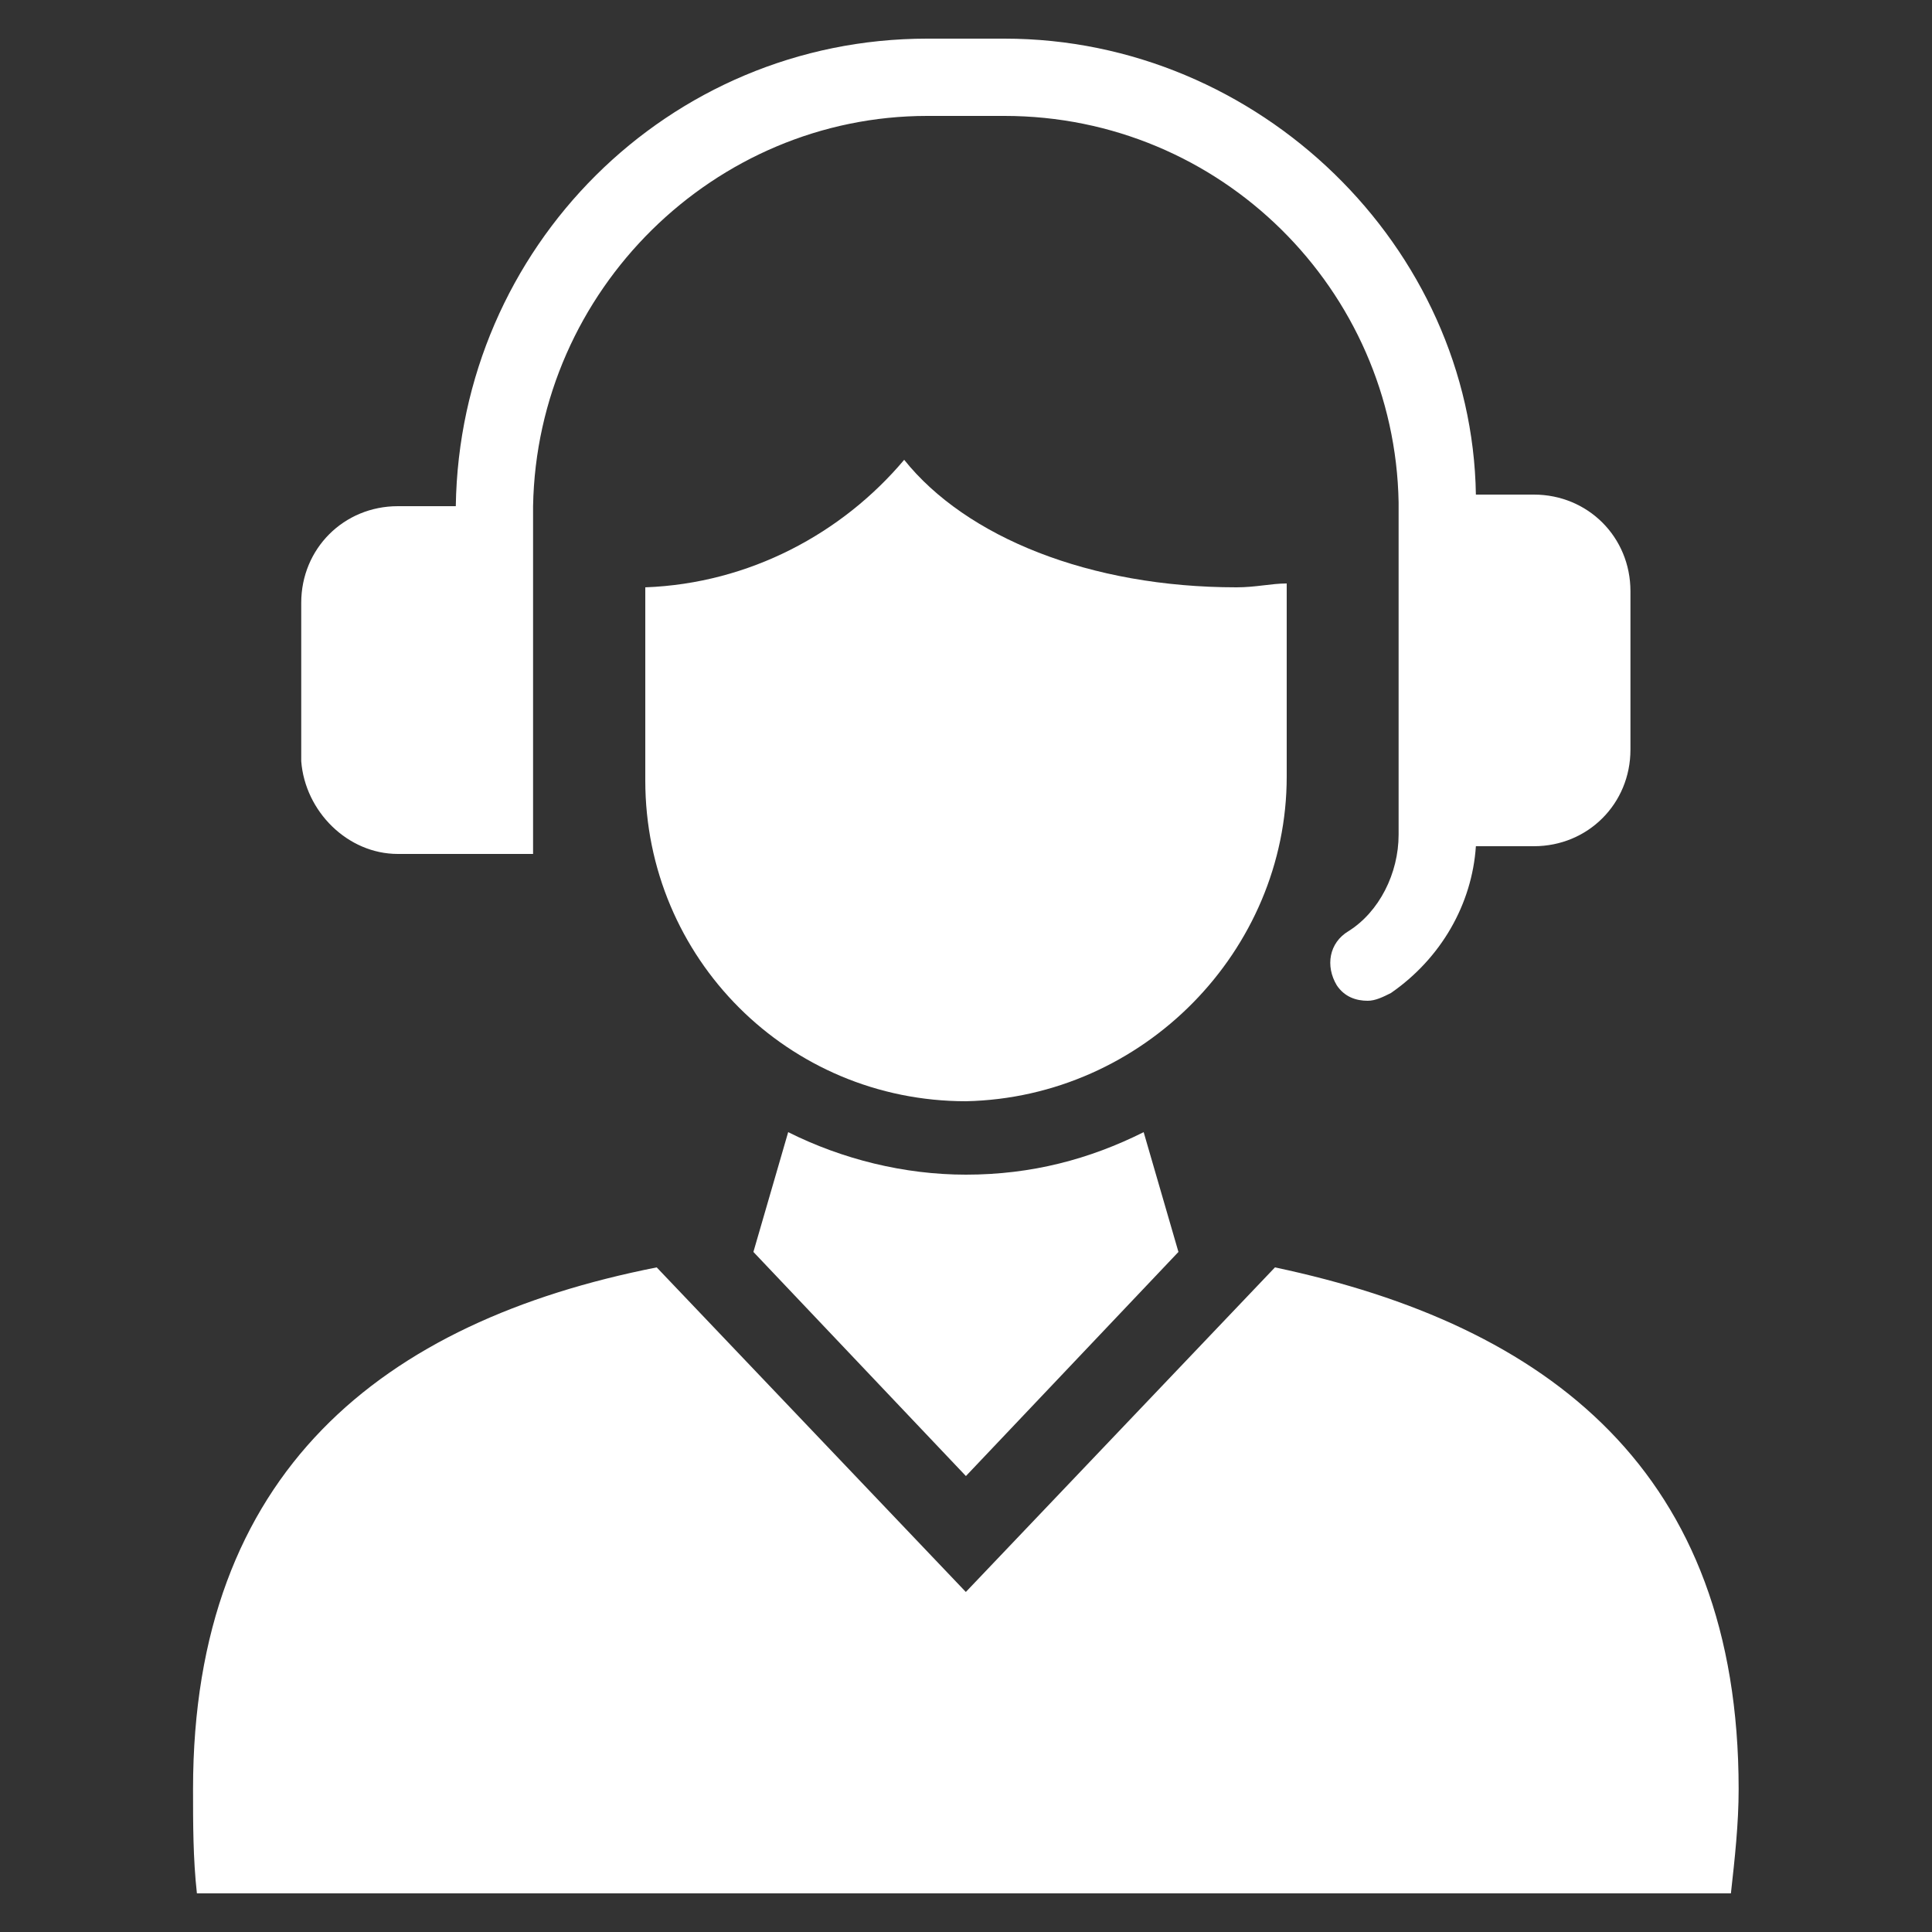
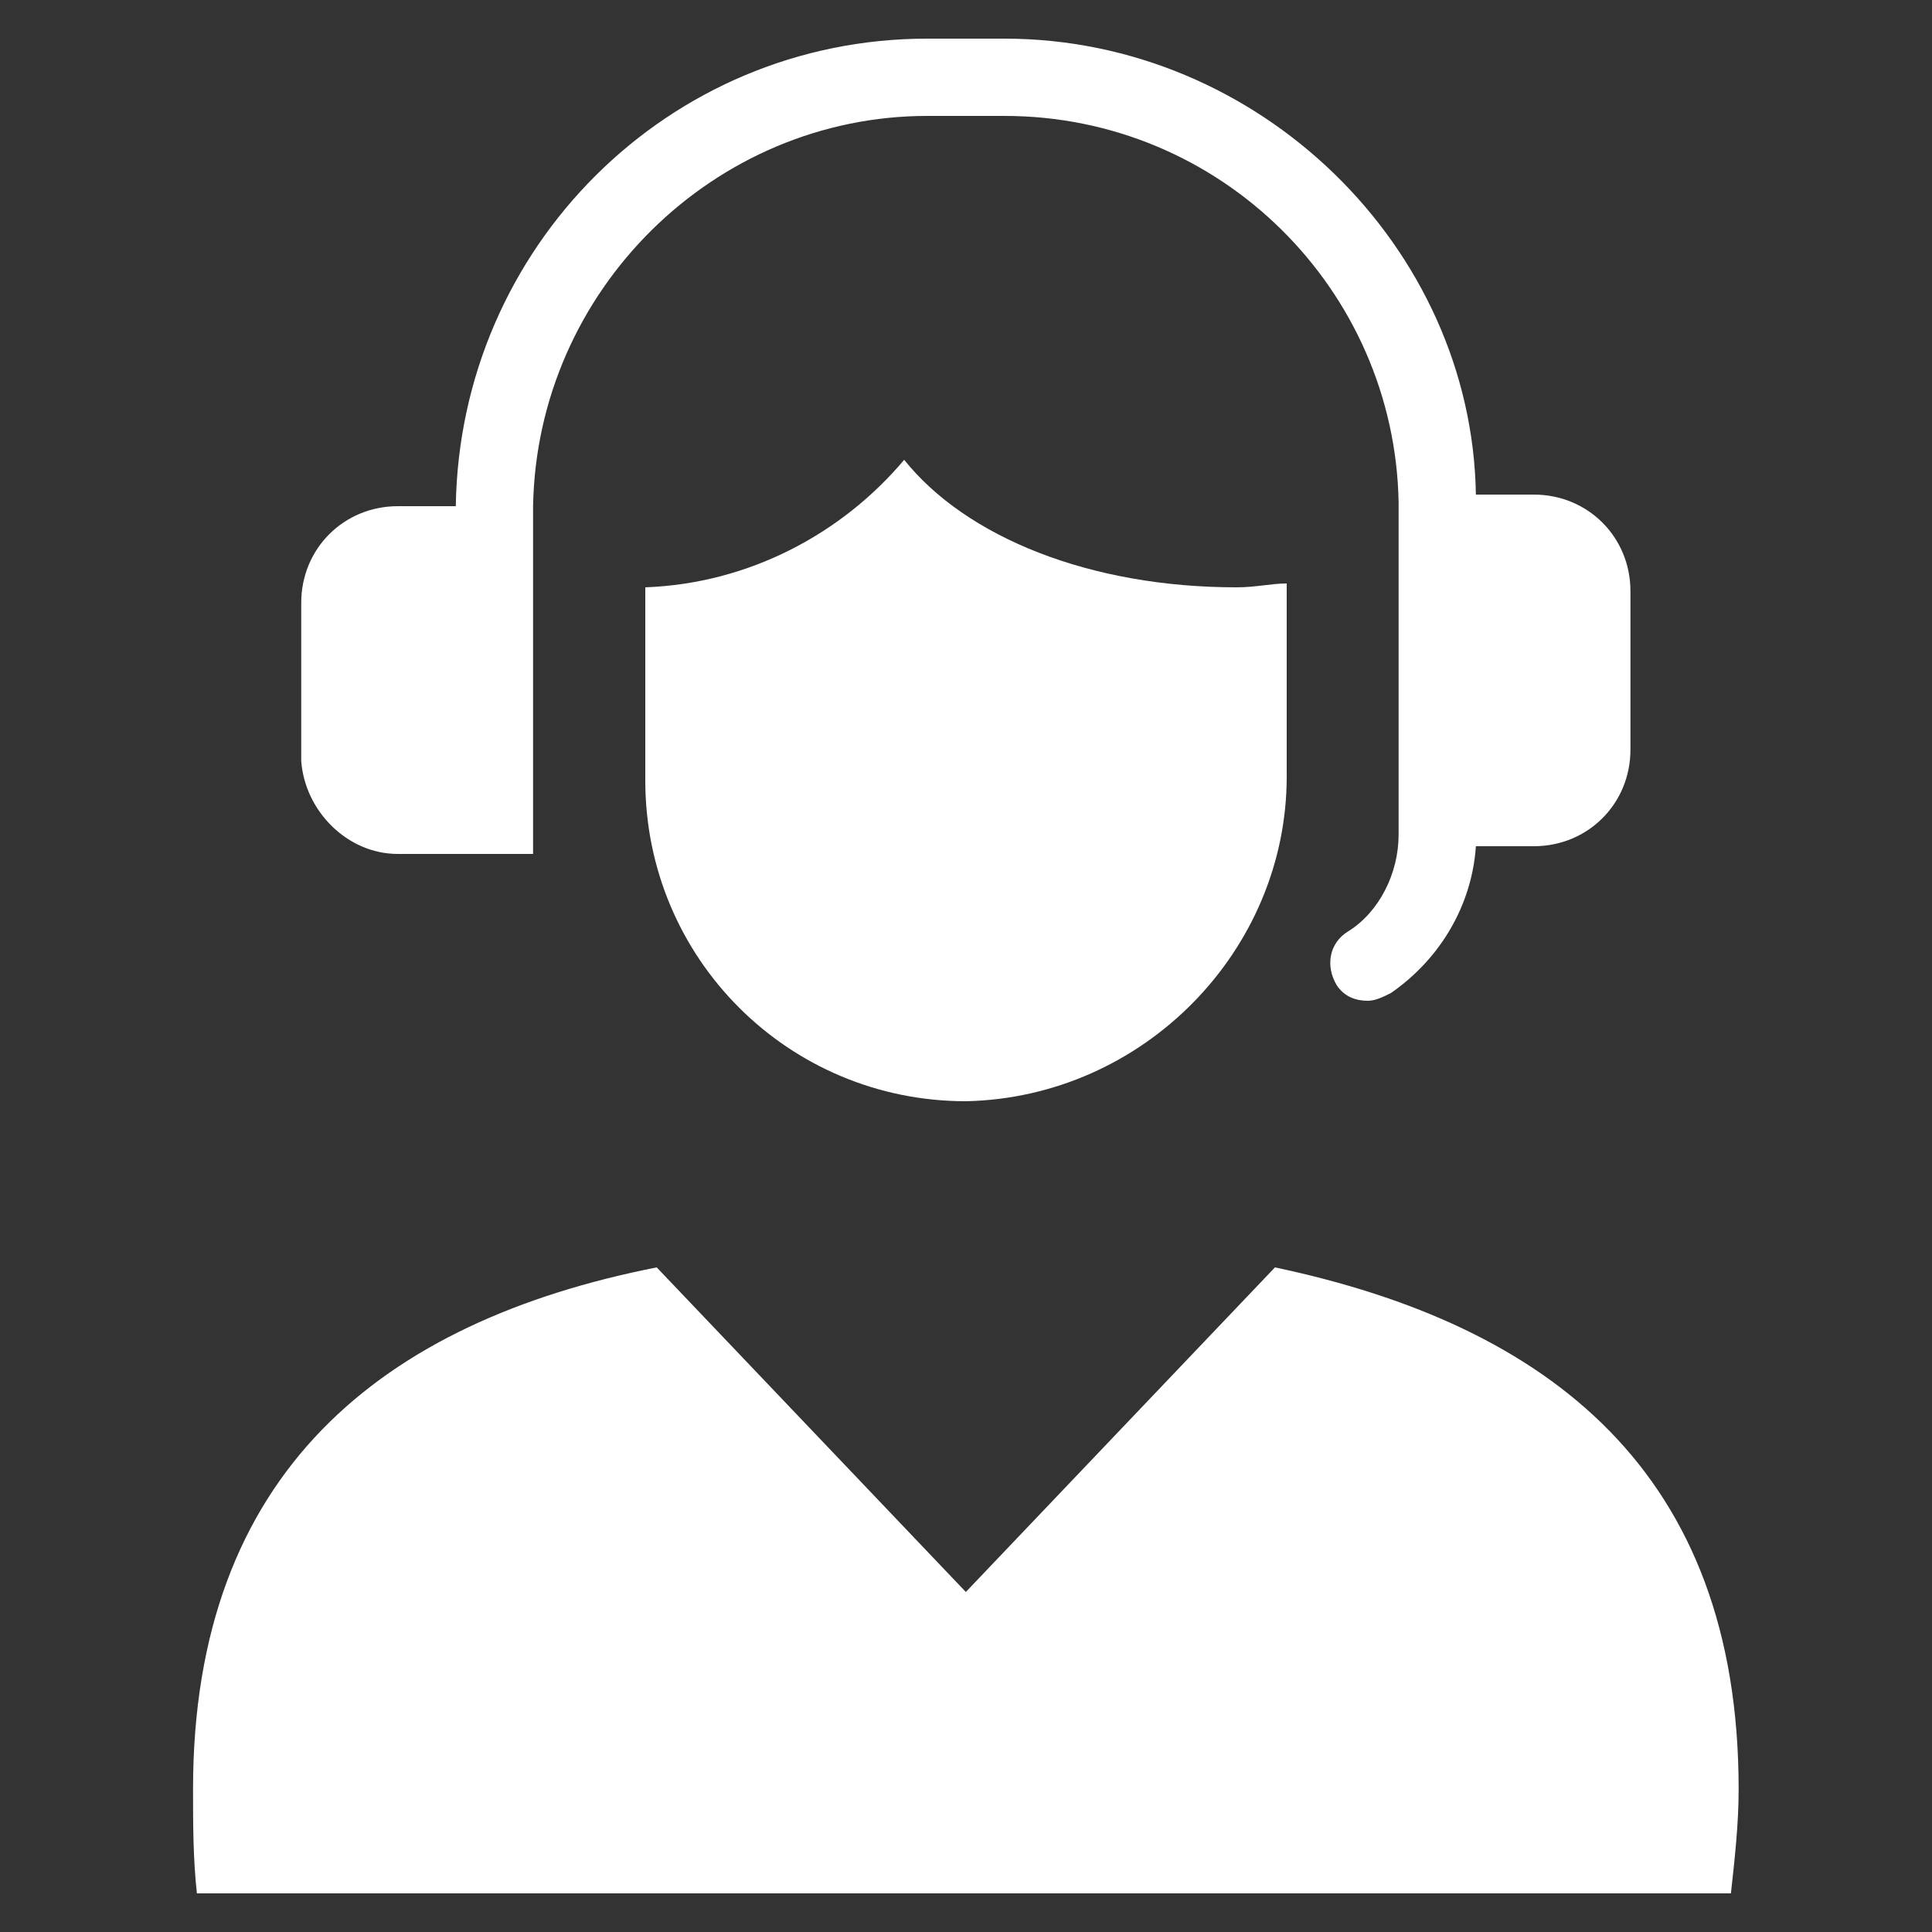
<svg xmlns="http://www.w3.org/2000/svg" width="24" height="24" viewBox="0 0 24 24" fill="none">
  <rect x="0" y="0" width="24" height="24" fill="#333333" stroke="none" />
  <path d="M15.838 15.744L11.998 19.776L8.158 15.744C4.75 16.416 2.398 18.288 2.398 22.224C2.398 22.656 2.398 23.088 2.446 23.52H21.502C21.55 23.088 21.598 22.656 21.598 22.224C21.598 18.288 19.246 16.464 15.838 15.744Z" fill="white" />
-   <path d="M9.791 14.064L9.359 15.552L11.999 18.336L14.639 15.552L14.207 14.064C13.535 14.4 12.815 14.592 11.999 14.592C11.231 14.592 10.463 14.4 9.791 14.064Z" fill="white" />
  <path d="M15.984 9.648V7.248C15.792 7.248 15.6 7.296 15.36 7.296C13.536 7.296 12 6.672 11.232 5.712C10.464 6.624 9.312 7.248 8.016 7.296V9.696C8.016 11.904 9.792 13.68 12 13.68C14.208 13.632 15.984 11.808 15.984 9.648Z" fill="white" />
  <path d="M4.942 10.608H6.622V6.288C6.67 3.6 8.878 1.44 11.518 1.44H12.478C15.166 1.44 17.326 3.6 17.374 6.24V10.368C17.374 10.848 17.134 11.328 16.75 11.568C16.51 11.712 16.462 12 16.606 12.24C16.702 12.384 16.846 12.432 16.99 12.432C17.086 12.432 17.182 12.384 17.278 12.336C17.902 11.904 18.286 11.232 18.334 10.512H19.054C19.726 10.512 20.254 9.984 20.254 9.312V7.344C20.254 6.672 19.726 6.144 19.054 6.144H18.334C18.286 3.072 15.646 0.48 12.478 0.48H11.518C8.302 0.48 5.71 3.072 5.662 6.288H4.942C4.27 6.288 3.742 6.816 3.742 7.488V9.456C3.79 10.08 4.318 10.608 4.942 10.608Z" fill="white" />
</svg>